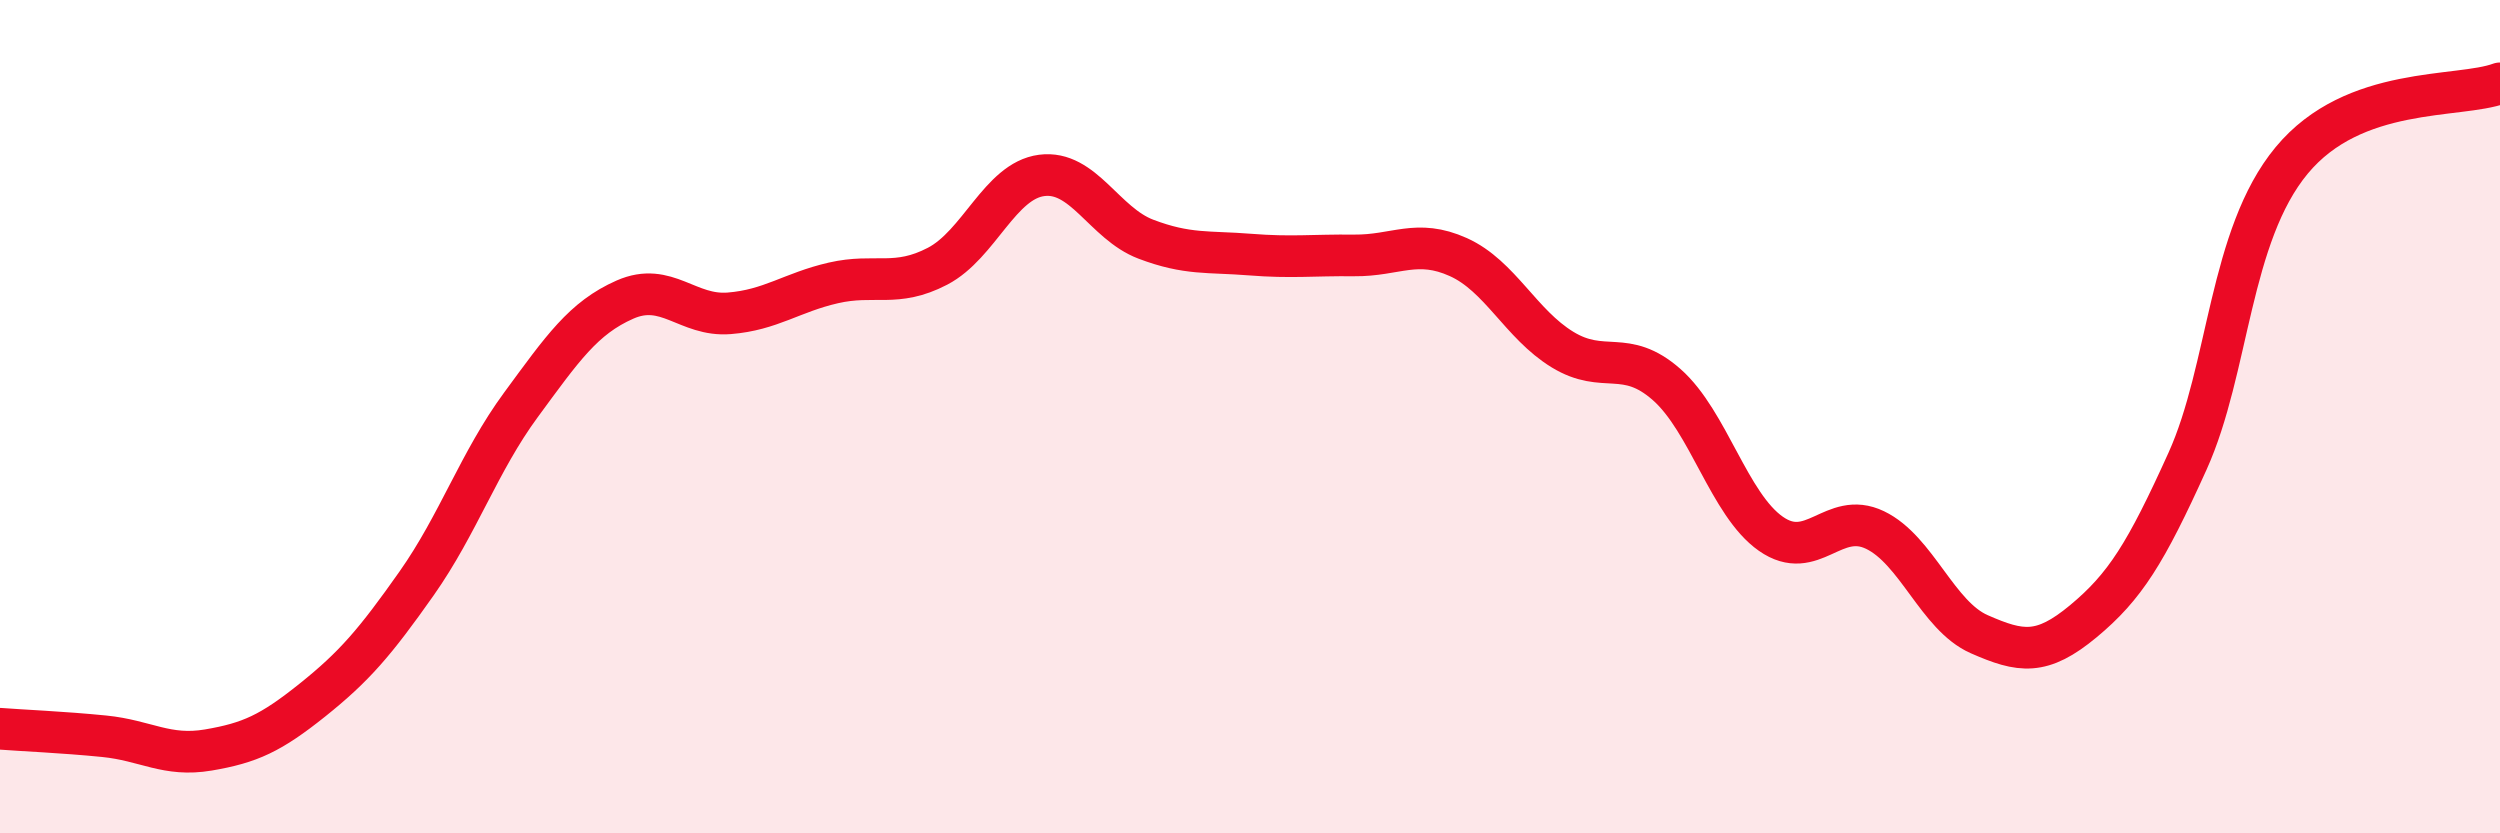
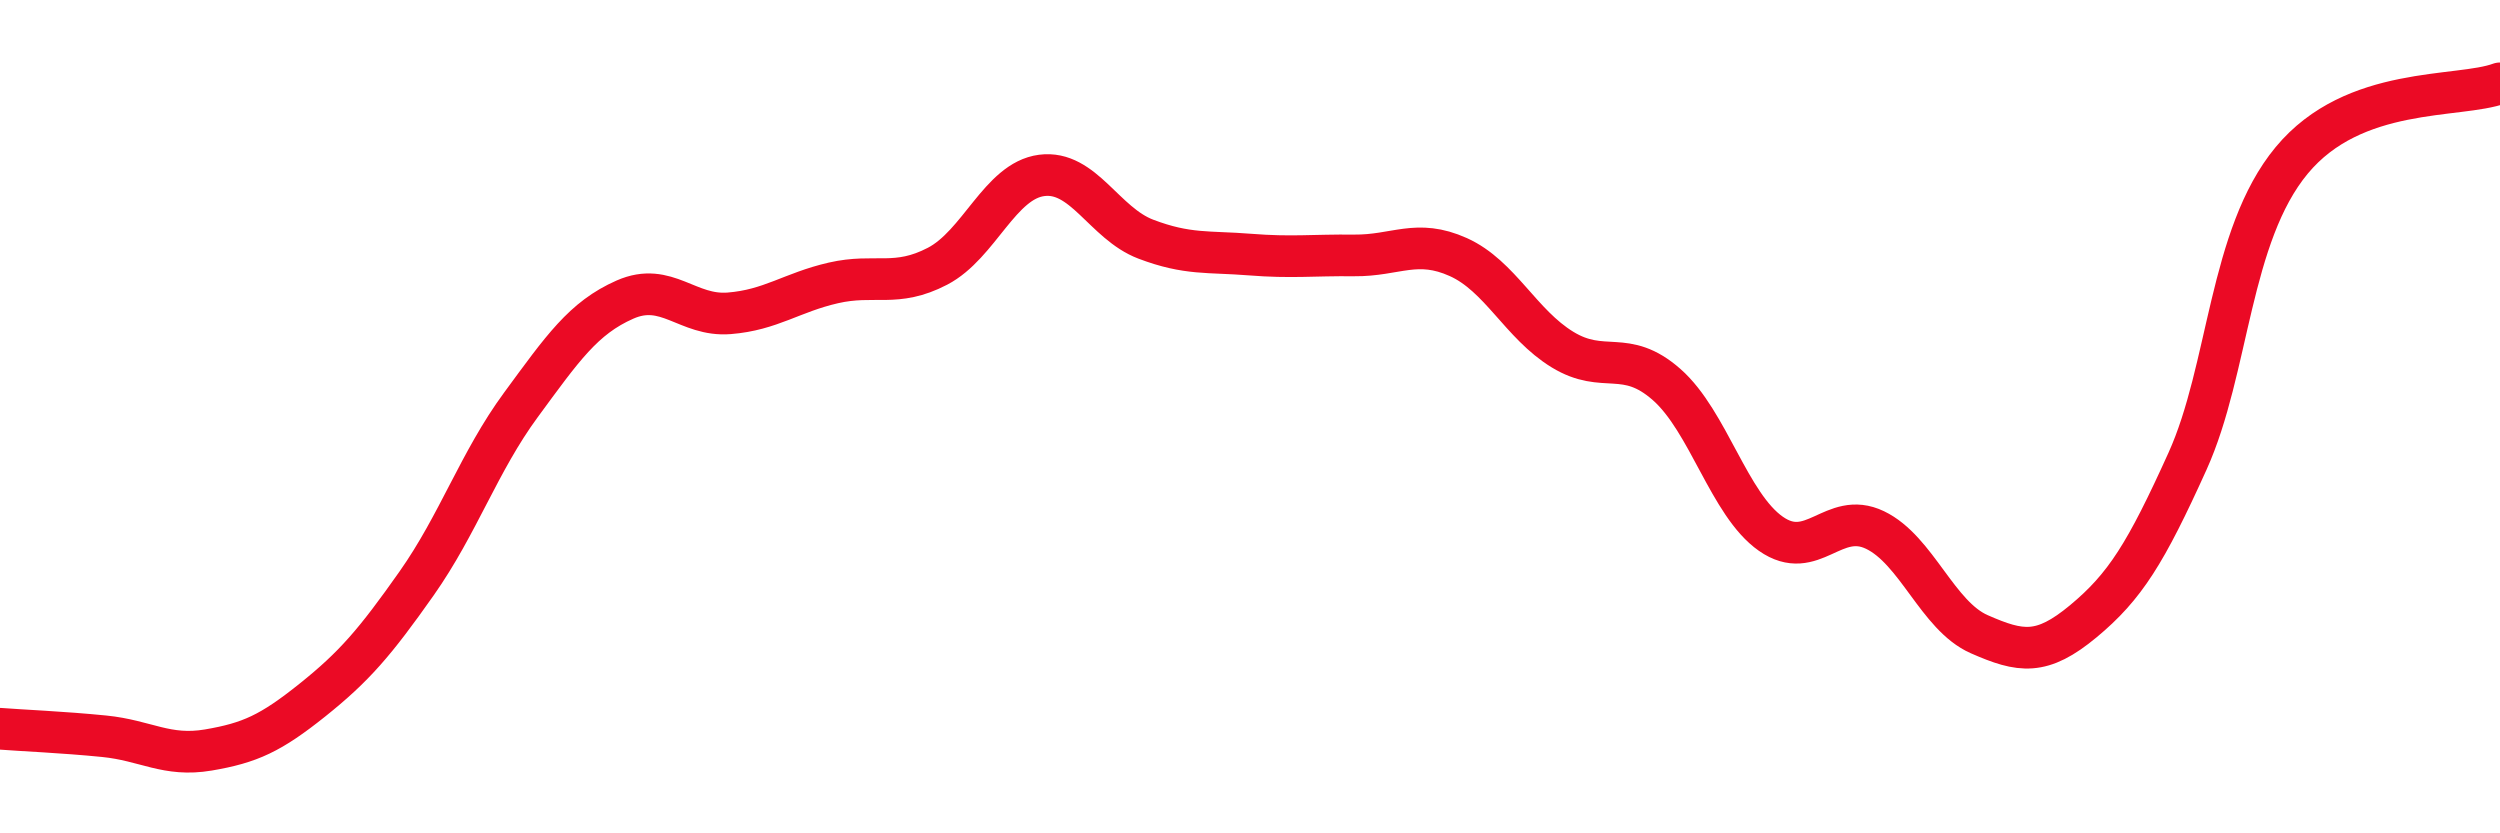
<svg xmlns="http://www.w3.org/2000/svg" width="60" height="20" viewBox="0 0 60 20">
-   <path d="M 0,17.49 C 0.5,17.53 1.5,17.57 2.5,17.67 C 3.5,17.77 4,18.17 5,18 C 6,17.83 6.5,17.6 7.5,16.8 C 8.5,16 9,15.42 10,14 C 11,12.58 11.5,11.08 12.5,9.72 C 13.5,8.36 14,7.63 15,7.19 C 16,6.75 16.5,7.6 17.5,7.52 C 18.5,7.44 19,7.02 20,6.79 C 21,6.56 21.5,6.91 22.5,6.39 C 23.5,5.87 24,4.34 25,4.21 C 26,4.08 26.5,5.36 27.5,5.74 C 28.5,6.12 29,6.03 30,6.11 C 31,6.19 31.5,6.12 32.5,6.13 C 33.5,6.14 34,5.72 35,6.17 C 36,6.62 36.5,7.78 37.5,8.39 C 38.5,9 39,8.35 40,9.23 C 41,10.11 41.5,12.11 42.5,12.81 C 43.5,13.51 44,12.24 45,12.72 C 46,13.2 46.5,14.78 47.5,15.22 C 48.5,15.66 49,15.74 50,14.91 C 51,14.08 51.5,13.28 52.5,11.07 C 53.5,8.86 53.5,5.66 55,3.85 C 56.5,2.04 59,2.37 60,2L60 20L0 20Z" fill="#EB0A25" opacity="0.1" stroke-linecap="round" stroke-linejoin="round" />
  <path d="M 0,17.49 C 0.5,17.53 1.5,17.57 2.5,17.67 C 3.5,17.77 4,18.17 5,18 C 6,17.83 6.5,17.6 7.5,16.8 C 8.5,16 9,15.42 10,14 C 11,12.58 11.5,11.08 12.5,9.72 C 13.5,8.36 14,7.63 15,7.19 C 16,6.75 16.5,7.6 17.5,7.52 C 18.5,7.44 19,7.02 20,6.79 C 21,6.56 21.5,6.91 22.5,6.39 C 23.5,5.87 24,4.34 25,4.21 C 26,4.08 26.5,5.36 27.5,5.74 C 28.5,6.12 29,6.03 30,6.11 C 31,6.19 31.5,6.12 32.5,6.13 C 33.5,6.14 34,5.72 35,6.17 C 36,6.62 36.5,7.78 37.5,8.39 C 38.5,9 39,8.35 40,9.23 C 41,10.11 41.5,12.11 42.5,12.81 C 43.5,13.51 44,12.24 45,12.72 C 46,13.2 46.5,14.78 47.5,15.22 C 48.5,15.66 49,15.74 50,14.91 C 51,14.08 51.5,13.28 52.5,11.07 C 53.5,8.86 53.5,5.66 55,3.85 C 56.5,2.04 59,2.37 60,2" stroke="#EB0A25" stroke-width="1" fill="none" stroke-linecap="round" stroke-linejoin="round" />
</svg>